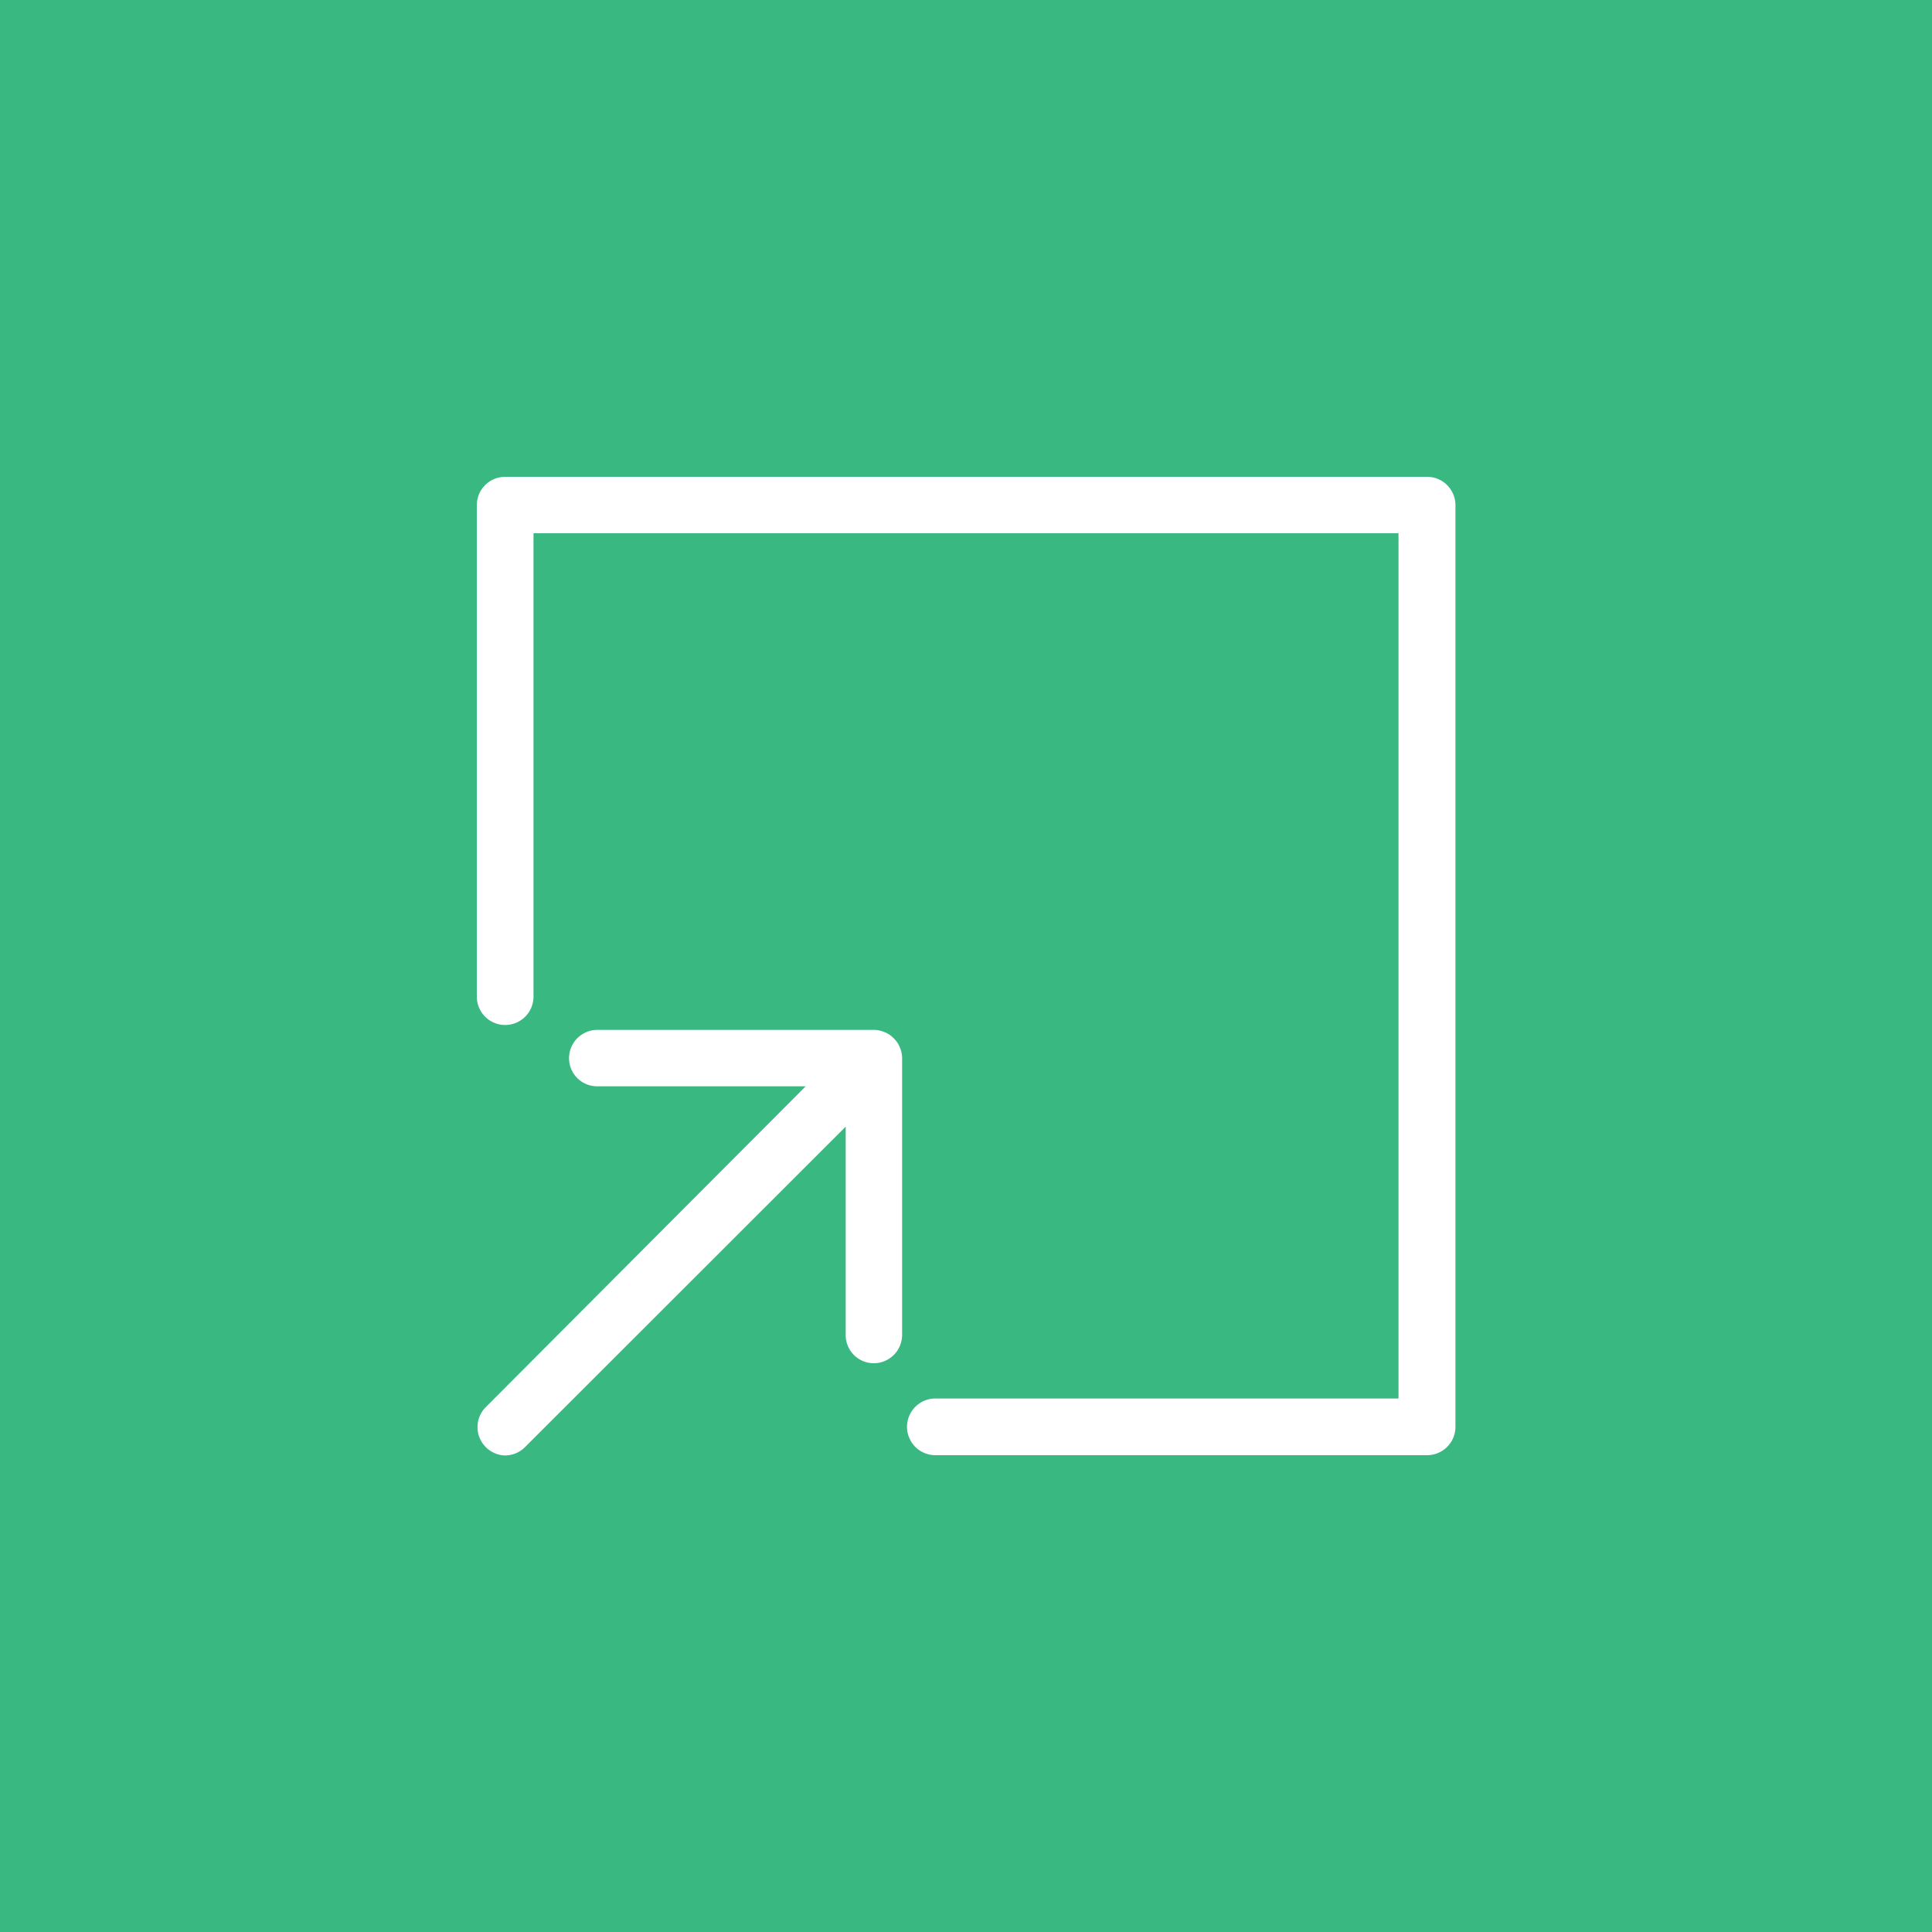
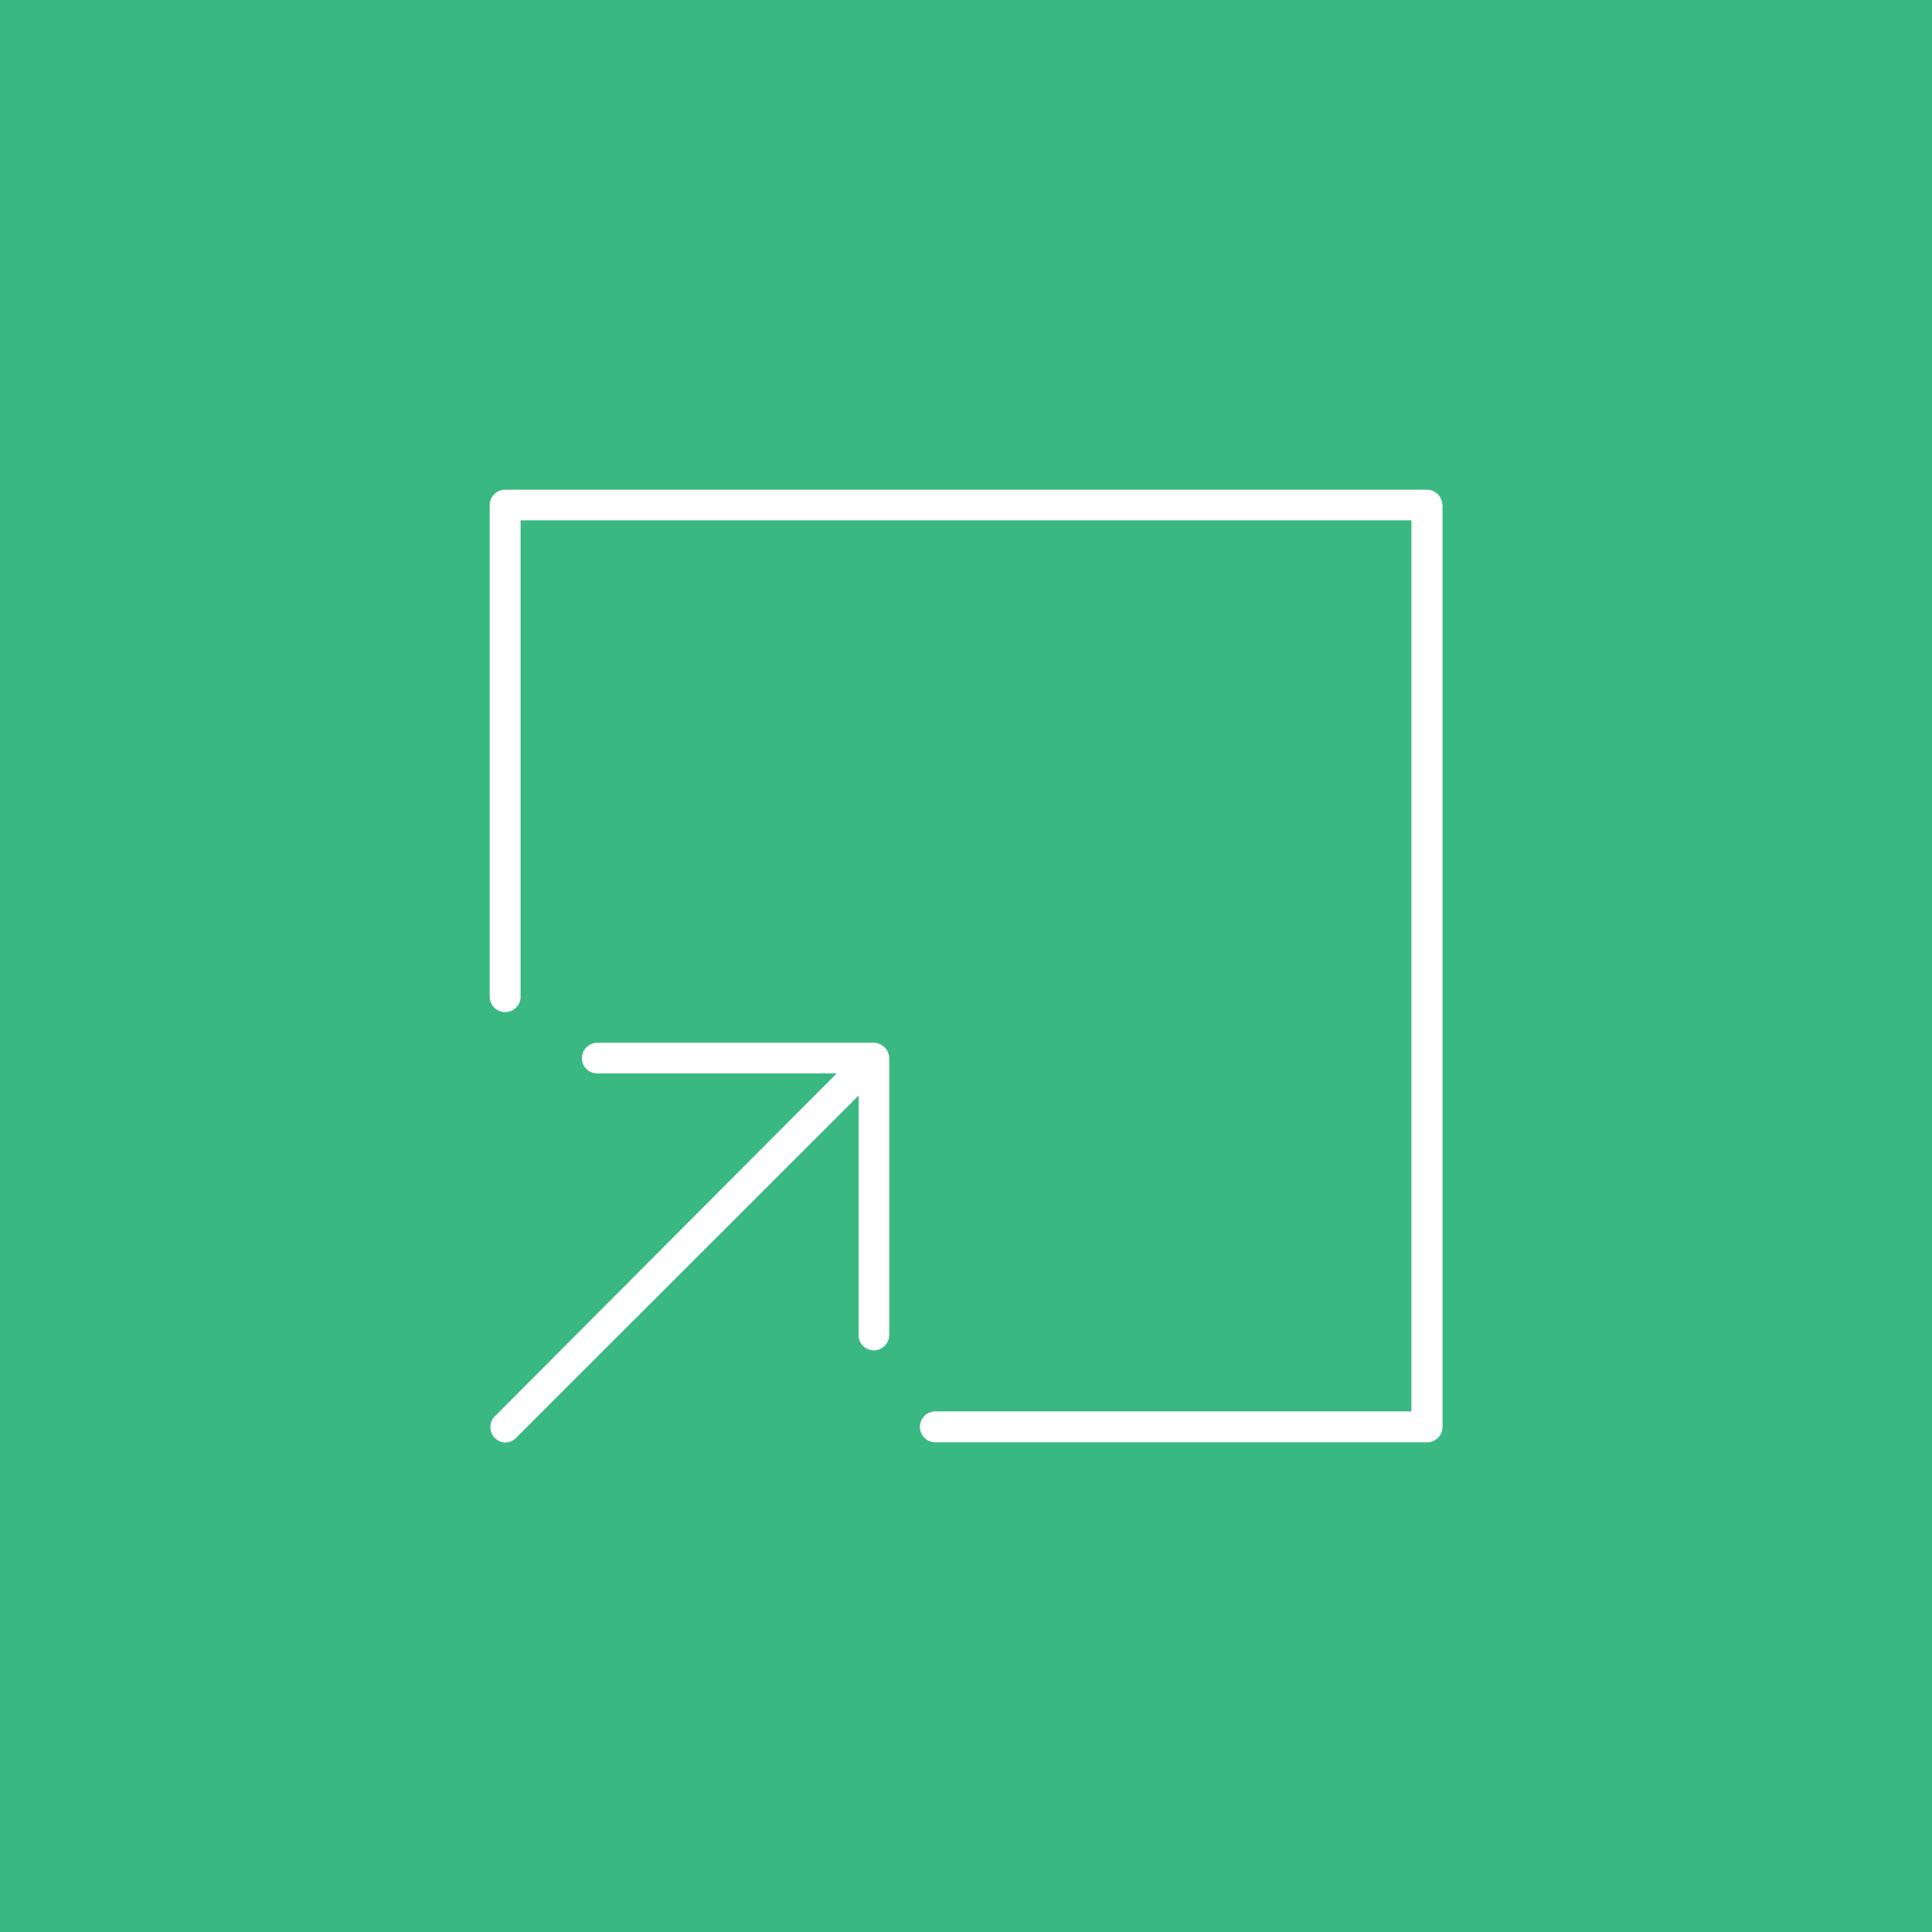
<svg xmlns="http://www.w3.org/2000/svg" id="Layer_1" data-name="Layer 1" viewBox="0 0 75 75">
  <defs>
    <style>.cls-1{fill:#39b881;}.cls-2{fill:#fff;}.cls-3{fill:none;stroke:#fff;stroke-miterlimit:10;}</style>
  </defs>
  <rect class="cls-1" width="75" height="75" />
  <path class="cls-2" d="M34.34,40.66h0a.5.5,0,0,0-.19-.13.59.59,0,0,0-.22-.05H23.19a.6.6,0,0,0-.6.6.59.59,0,0,0,.6.59h9.29L19.19,55a.6.6,0,0,0,.42,1,.59.59,0,0,0,.42-.18l13.3-13.29v9.29a.59.59,0,0,0,.59.6.6.6,0,0,0,.6-.6V41.08a.59.59,0,0,0-.05-.23.5.5,0,0,0-.13-.19M56,19.61V55.39a.6.6,0,0,1-.6.6H36.31a.6.6,0,0,1,0-1.2H54.79V20.2H20.21V38.69a.6.6,0,1,1-1.2,0V19.61a.6.6,0,0,1,.6-.6H55.39a.6.6,0,0,1,.6.6" />
-   <path class="cls-3" d="M34.34,40.66h0a.5.5,0,0,0-.19-.13.59.59,0,0,0-.22-.05H23.19a.6.6,0,0,0-.6.6.59.59,0,0,0,.6.59h9.29L19.19,55a.6.6,0,0,0,.42,1,.59.59,0,0,0,.42-.18l13.3-13.29v9.29a.59.59,0,0,0,.59.6.6.6,0,0,0,.6-.6V41.08a.59.59,0,0,0-.05-.23A.5.5,0,0,0,34.34,40.66ZM56,19.61V55.39a.6.6,0,0,1-.6.6H36.31a.6.6,0,0,1,0-1.2H54.79V20.2H20.21V38.69a.6.6,0,1,1-1.2,0V19.61a.6.6,0,0,1,.6-.6H55.39A.6.6,0,0,1,56,19.61Z" />
</svg>